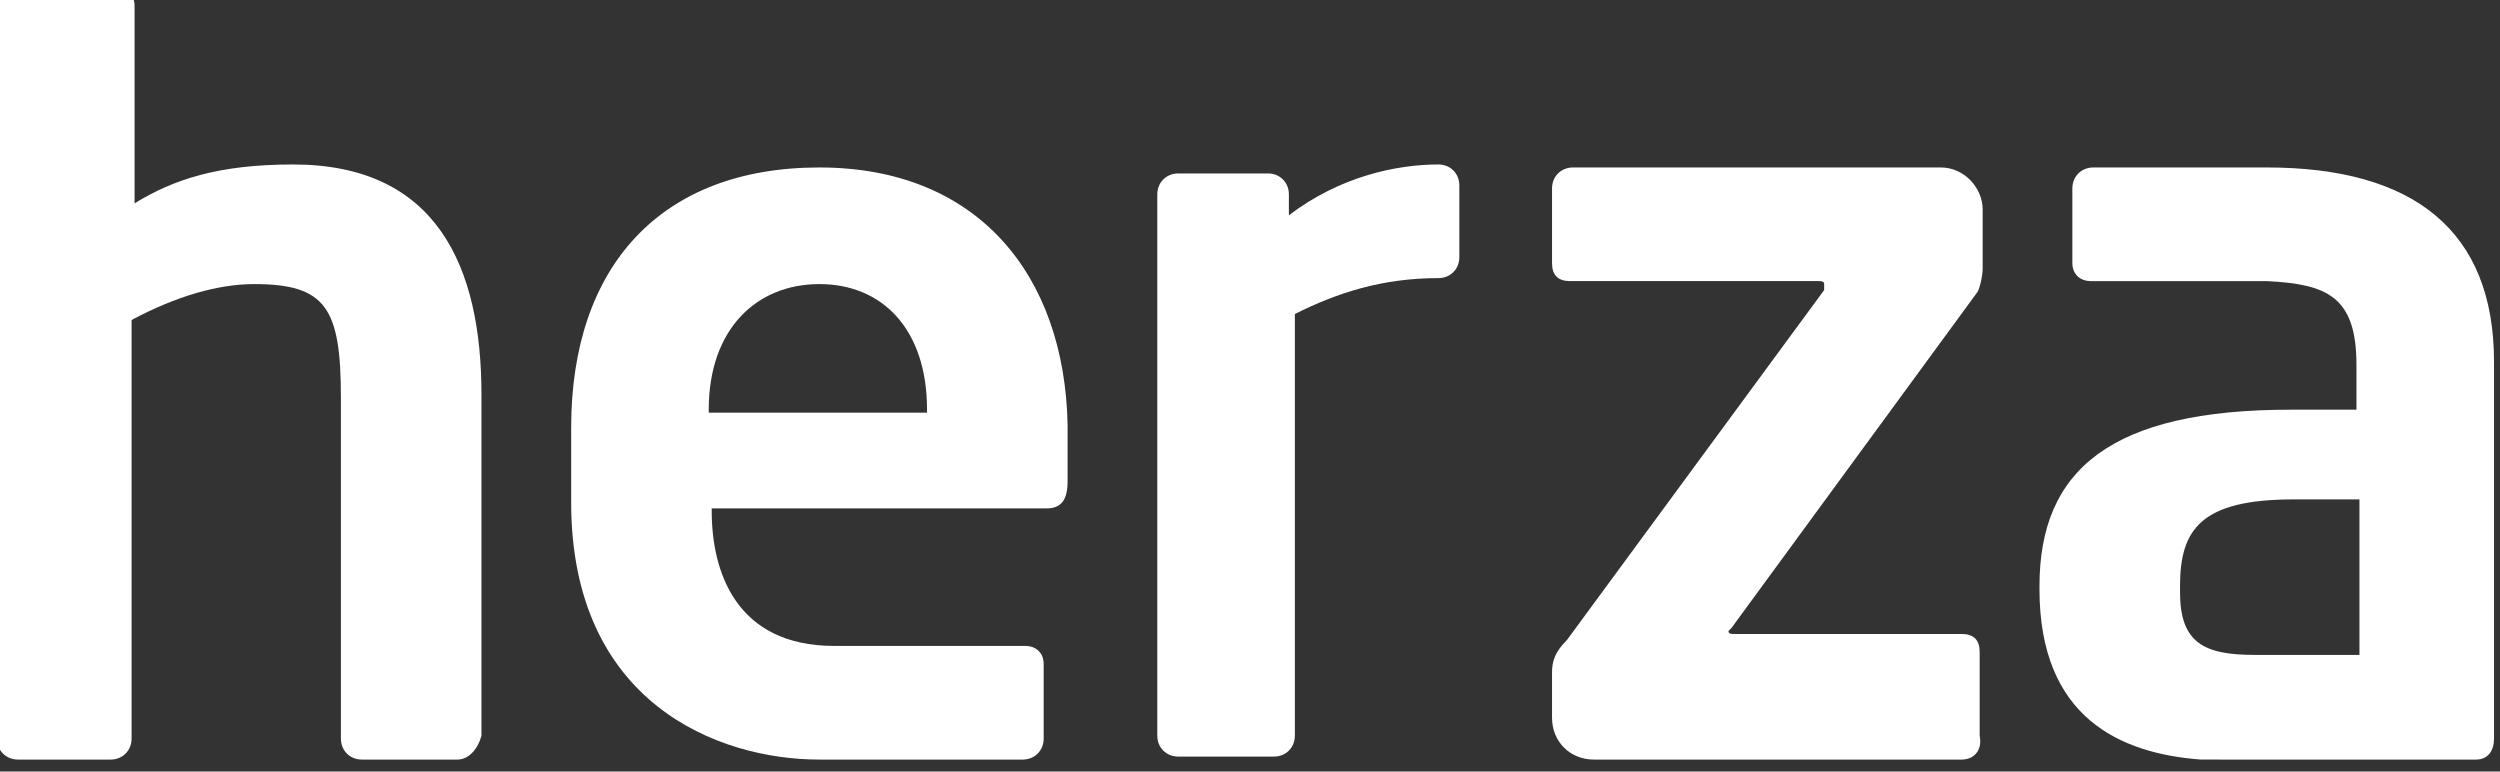
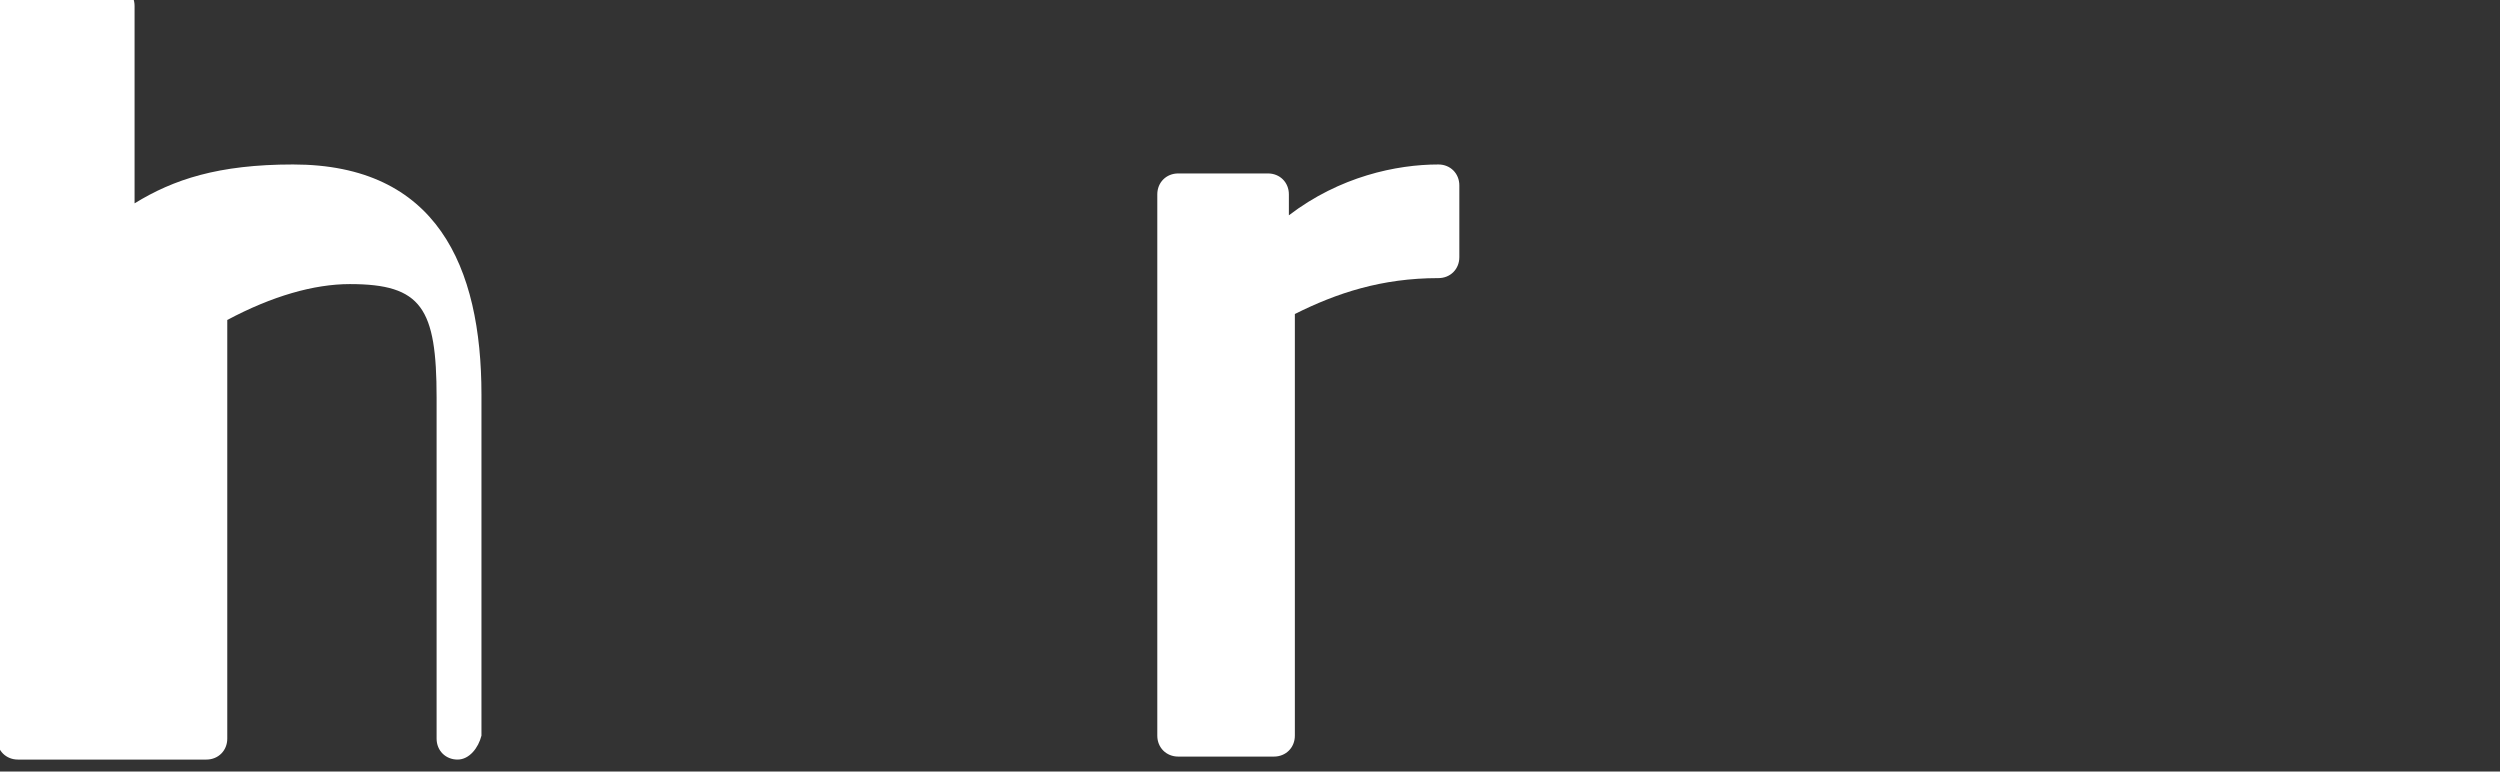
<svg xmlns="http://www.w3.org/2000/svg" version="1.1" id="Capa_1" x="0px" y="0px" viewBox="0 0 83.6 25.8" style="enable-background:new 0 0 83.6 25.8;" xml:space="preserve">
  <rect x="0" y="0" width="83.6" height="25.8" fill="#333333" stroke="none" />
  <style type="text/css">
	.st0{fill:#FFFFFF;}
</style>
  <g>
-     <path class="st0" d="M15.3,25.4h-3.2c-0.4,0-0.7-0.3-0.7-0.7V13.3c0-3-0.5-3.8-2.9-3.8c-1.2,0-2.6,0.4-4.1,1.2v14   c0,0.4-0.3,0.7-0.7,0.7H0.6c-0.4,0-0.7-0.3-0.7-0.7V0.2c0-0.4,0.3-0.7,0.7-0.7h3.2c0.4,0,0.7,0.3,0.7,0.7v6.6   c1.3-0.8,2.8-1.3,5.3-1.3c4.8,0,6.3,3.4,6.3,7.7v11.4C16,25,15.7,25.4,15.3,25.4" />
+     <path class="st0" d="M15.3,25.4c-0.4,0-0.7-0.3-0.7-0.7V13.3c0-3-0.5-3.8-2.9-3.8c-1.2,0-2.6,0.4-4.1,1.2v14   c0,0.4-0.3,0.7-0.7,0.7H0.6c-0.4,0-0.7-0.3-0.7-0.7V0.2c0-0.4,0.3-0.7,0.7-0.7h3.2c0.4,0,0.7,0.3,0.7,0.7v6.6   c1.3-0.8,2.8-1.3,5.3-1.3c4.8,0,6.3,3.4,6.3,7.7v11.4C16,25,15.7,25.4,15.3,25.4" />
    <path class="st0" d="M48.1,9.3c-1.9,0-3.4,0.5-4.8,1.2v14.1c0,0.4-0.3,0.7-0.7,0.7h-3.2c-0.4,0-0.7-0.3-0.7-0.7V6.5   c0-0.4,0.3-0.7,0.7-0.7h3c0.4,0,0.7,0.3,0.7,0.7v0.7c1.7-1.3,3.6-1.7,5-1.7c0.4,0,0.7,0.3,0.7,0.7v2.4C48.8,9,48.5,9.3,48.1,9.3" />
-     <path class="st0" d="M65.6,25.4H53.3c-0.8,0-1.4-0.6-1.4-1.4v-1.5c0-0.4,0.1-0.7,0.5-1.1l8.6-11.7C61,9.6,61,9.5,61,9.5   c0-0.1-0.1-0.1-0.2-0.1h-8.3c-0.4,0-0.6-0.2-0.6-0.6V6.3c0-0.4,0.3-0.7,0.7-0.7h12.3c0.8,0,1.4,0.7,1.4,1.4v2   c0,0.2-0.1,0.7-0.2,0.8L57.9,21l-0.1,0.1c0,0.1,0.1,0.1,0.2,0.1h7.6c0.4,0,0.6,0.2,0.6,0.6v2.8C66.3,25.1,66,25.4,65.6,25.4" />
-     <path class="st0" d="M31,13.8h-7.3v-0.1c0-2.7,1.6-4.2,3.7-4.2S31,11,31,13.7V13.8z M27.4,5.6c-5.3,0-8.3,3.3-8.3,8.7v2.5   c0,6.7,4.9,8.6,8.3,8.6c0.3,0,0.7,0,1,0v0c0,0,0,0,0.1,0l0,0h5.7c0.4,0,0.7-0.3,0.7-0.7v-2.5c0-0.4-0.3-0.6-0.6-0.6   c0,0-6.2,0-6.4,0c-3.3,0-4.1-2.5-4.1-4.5V17h11.2c0.5,0,0.7-0.3,0.7-0.9v-1.9C35.6,9.2,32.7,5.6,27.4,5.6" />
-     <path class="st0" d="M72.9,19.6c0-1.9,0.7-2.9,3.8-2.9h2.2v5.2c0,0-2.3,0-3.5,0c-1.7,0-2.5-0.4-2.5-2.1V19.6z M82.8,25.4   c0.4,0,0.6-0.3,0.6-0.7V12.1c0-4.4-2.7-6.5-7.6-6.5c0,0,0,0-0.1,0l0,0h-5.7c-0.4,0-0.7,0.3-0.7,0.7v2.5c0,0.4,0.3,0.6,0.6,0.6h5.7   c0.1,0,0.1,0,0.2,0c2,0.1,3,0.5,3,2.8v1.5h-2.2c-6,0-8.4,2-8.4,5.9v0.1c0,4.3,2.7,5.5,5.4,5.7H82.8z" />
  </g>
</svg>